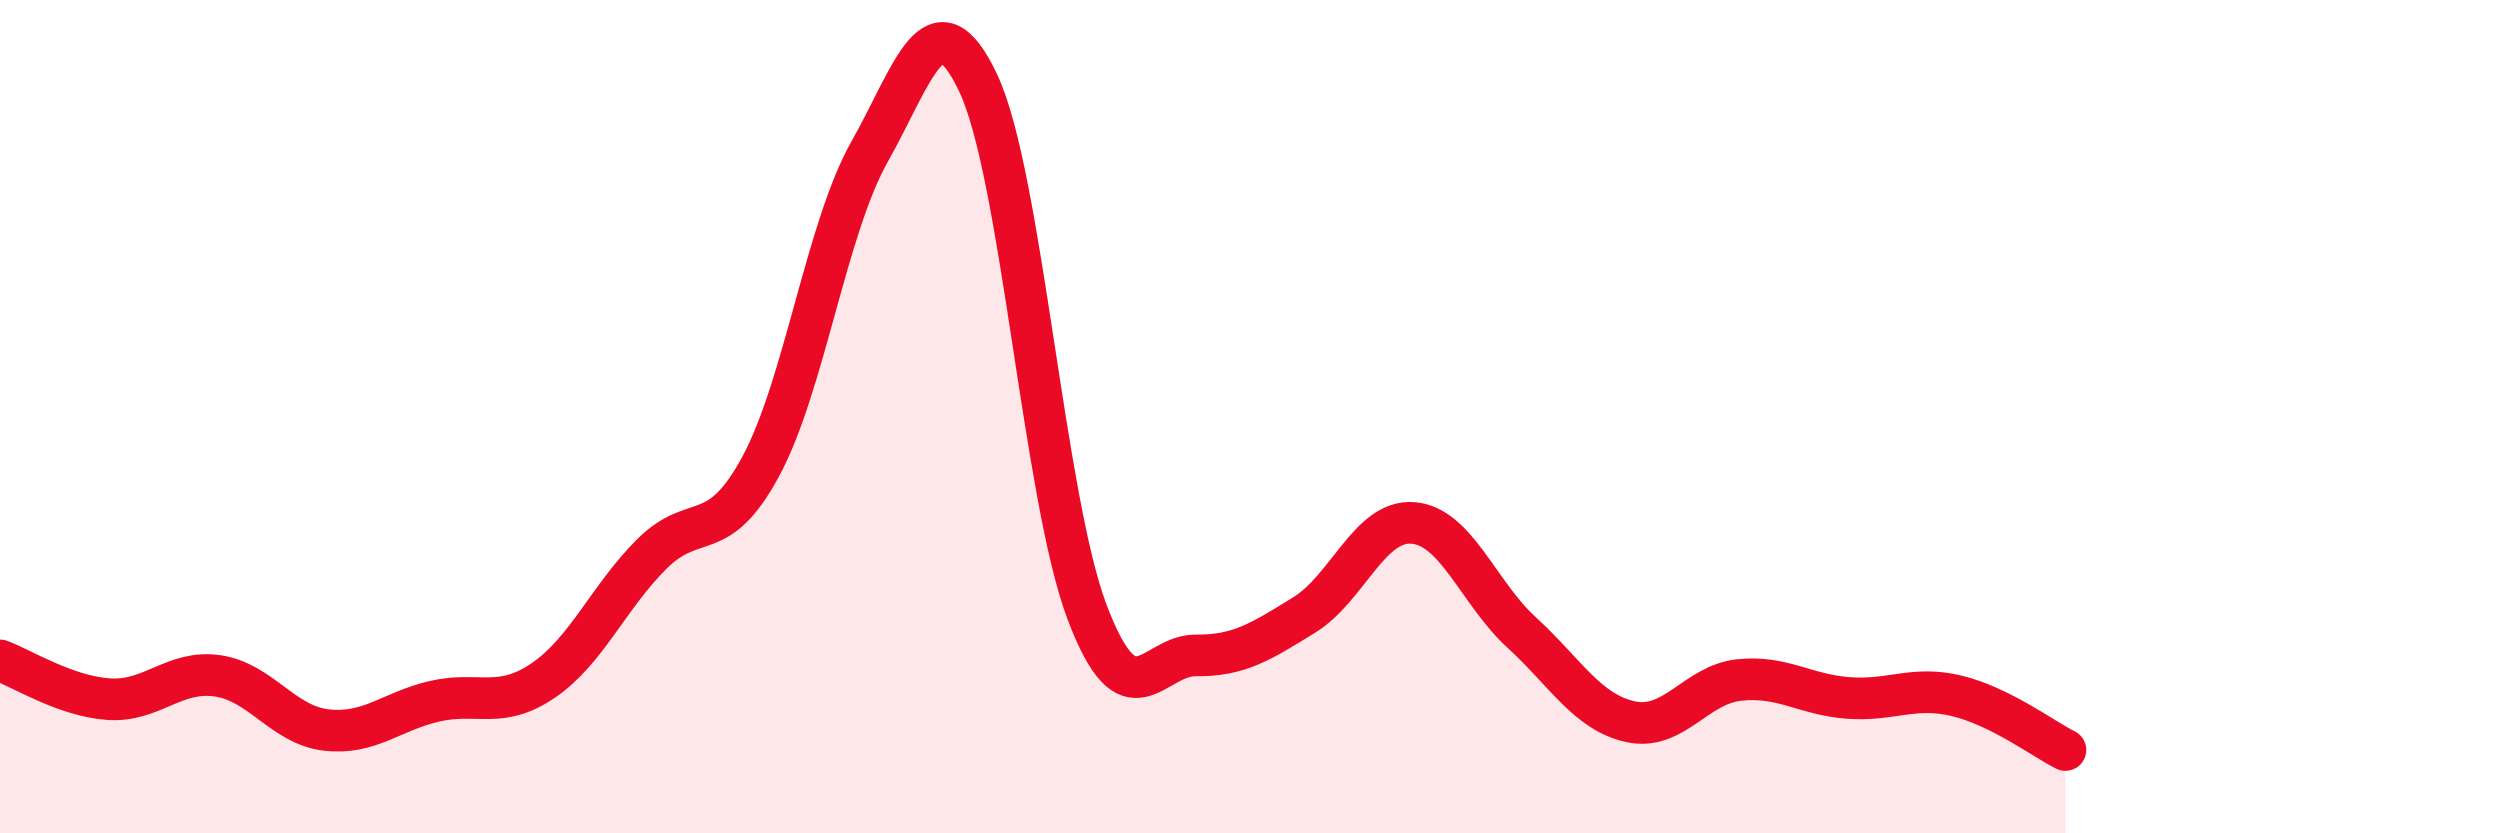
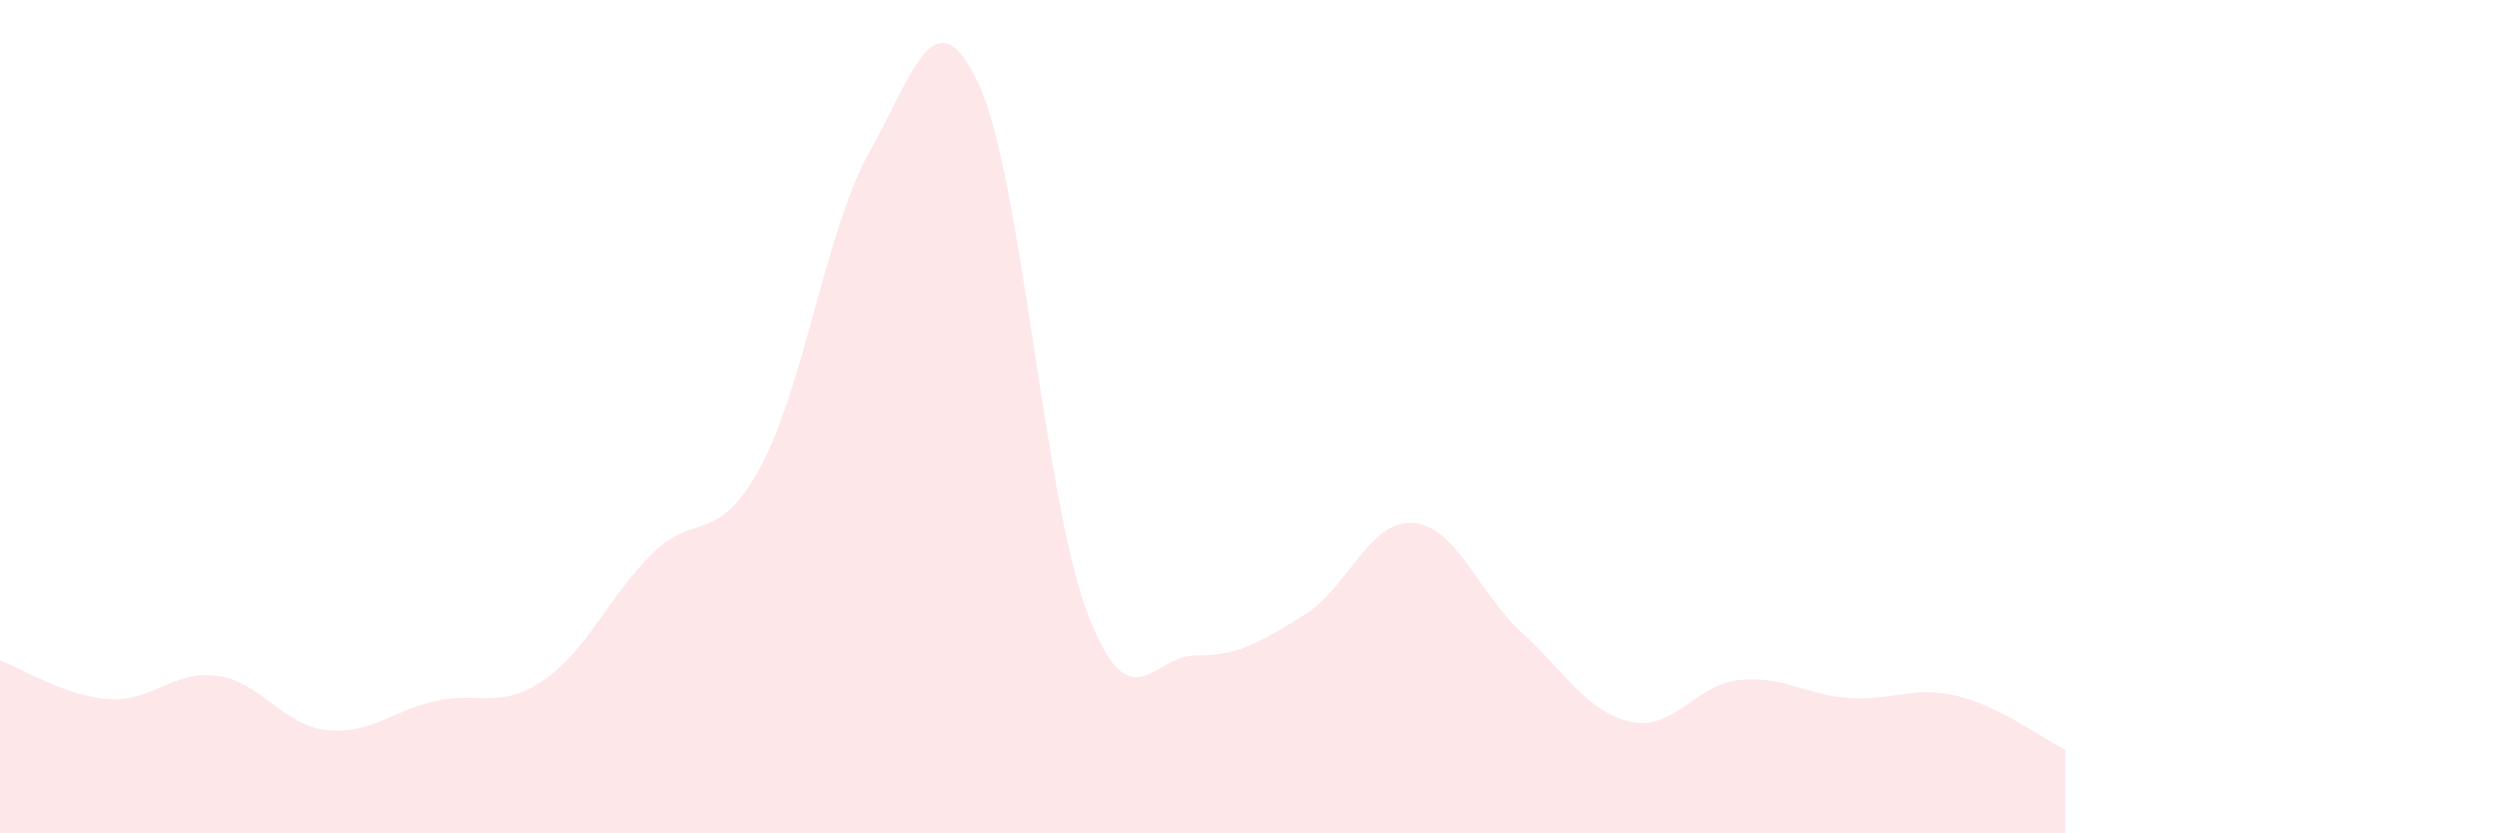
<svg xmlns="http://www.w3.org/2000/svg" width="60" height="20" viewBox="0 0 60 20">
  <path d="M 0,15.85 C 0.52,16.04 1.57,16.71 2.61,16.78 C 3.65,16.85 4.18,16.07 5.22,16.22 C 6.26,16.37 6.79,17.4 7.83,17.52 C 8.87,17.64 9.39,17.07 10.43,16.83 C 11.47,16.59 12,17.04 13.04,16.33 C 14.08,15.62 14.61,14.32 15.65,13.29 C 16.69,12.26 17.22,13.12 18.26,11.19 C 19.3,9.26 19.83,5.48 20.87,3.64 C 21.91,1.8 22.44,-0.21 23.48,2 C 24.52,4.21 25.05,11.94 26.09,14.69 C 27.13,17.44 27.66,15.72 28.7,15.73 C 29.74,15.74 30.26,15.4 31.3,14.76 C 32.34,14.12 32.87,12.47 33.91,12.55 C 34.95,12.63 35.48,14.23 36.52,15.18 C 37.56,16.13 38.09,17.09 39.13,17.32 C 40.17,17.55 40.7,16.43 41.74,16.32 C 42.78,16.21 43.31,16.67 44.35,16.75 C 45.39,16.83 45.92,16.45 46.96,16.7 C 48,16.95 49.05,17.74 49.57,18L49.57 20L0 20Z" fill="#EB0A25" opacity="0.1" stroke-linecap="round" stroke-linejoin="round" />
-   <path d="M 0,15.85 C 0.52,16.04 1.57,16.71 2.61,16.78 C 3.65,16.85 4.18,16.07 5.22,16.22 C 6.26,16.37 6.79,17.4 7.83,17.52 C 8.87,17.64 9.39,17.07 10.43,16.83 C 11.47,16.59 12,17.04 13.04,16.33 C 14.08,15.62 14.61,14.32 15.65,13.29 C 16.69,12.26 17.22,13.12 18.26,11.19 C 19.3,9.26 19.83,5.48 20.87,3.64 C 21.91,1.8 22.44,-0.21 23.48,2 C 24.52,4.21 25.05,11.94 26.09,14.69 C 27.13,17.44 27.66,15.72 28.7,15.73 C 29.74,15.74 30.26,15.4 31.3,14.76 C 32.34,14.12 32.87,12.47 33.91,12.55 C 34.95,12.63 35.48,14.23 36.52,15.18 C 37.56,16.13 38.09,17.09 39.13,17.32 C 40.17,17.55 40.7,16.43 41.74,16.32 C 42.78,16.21 43.31,16.67 44.35,16.75 C 45.39,16.83 45.92,16.45 46.96,16.7 C 48,16.95 49.05,17.74 49.57,18" stroke="#EB0A25" stroke-width="1" fill="none" stroke-linecap="round" stroke-linejoin="round" />
</svg>